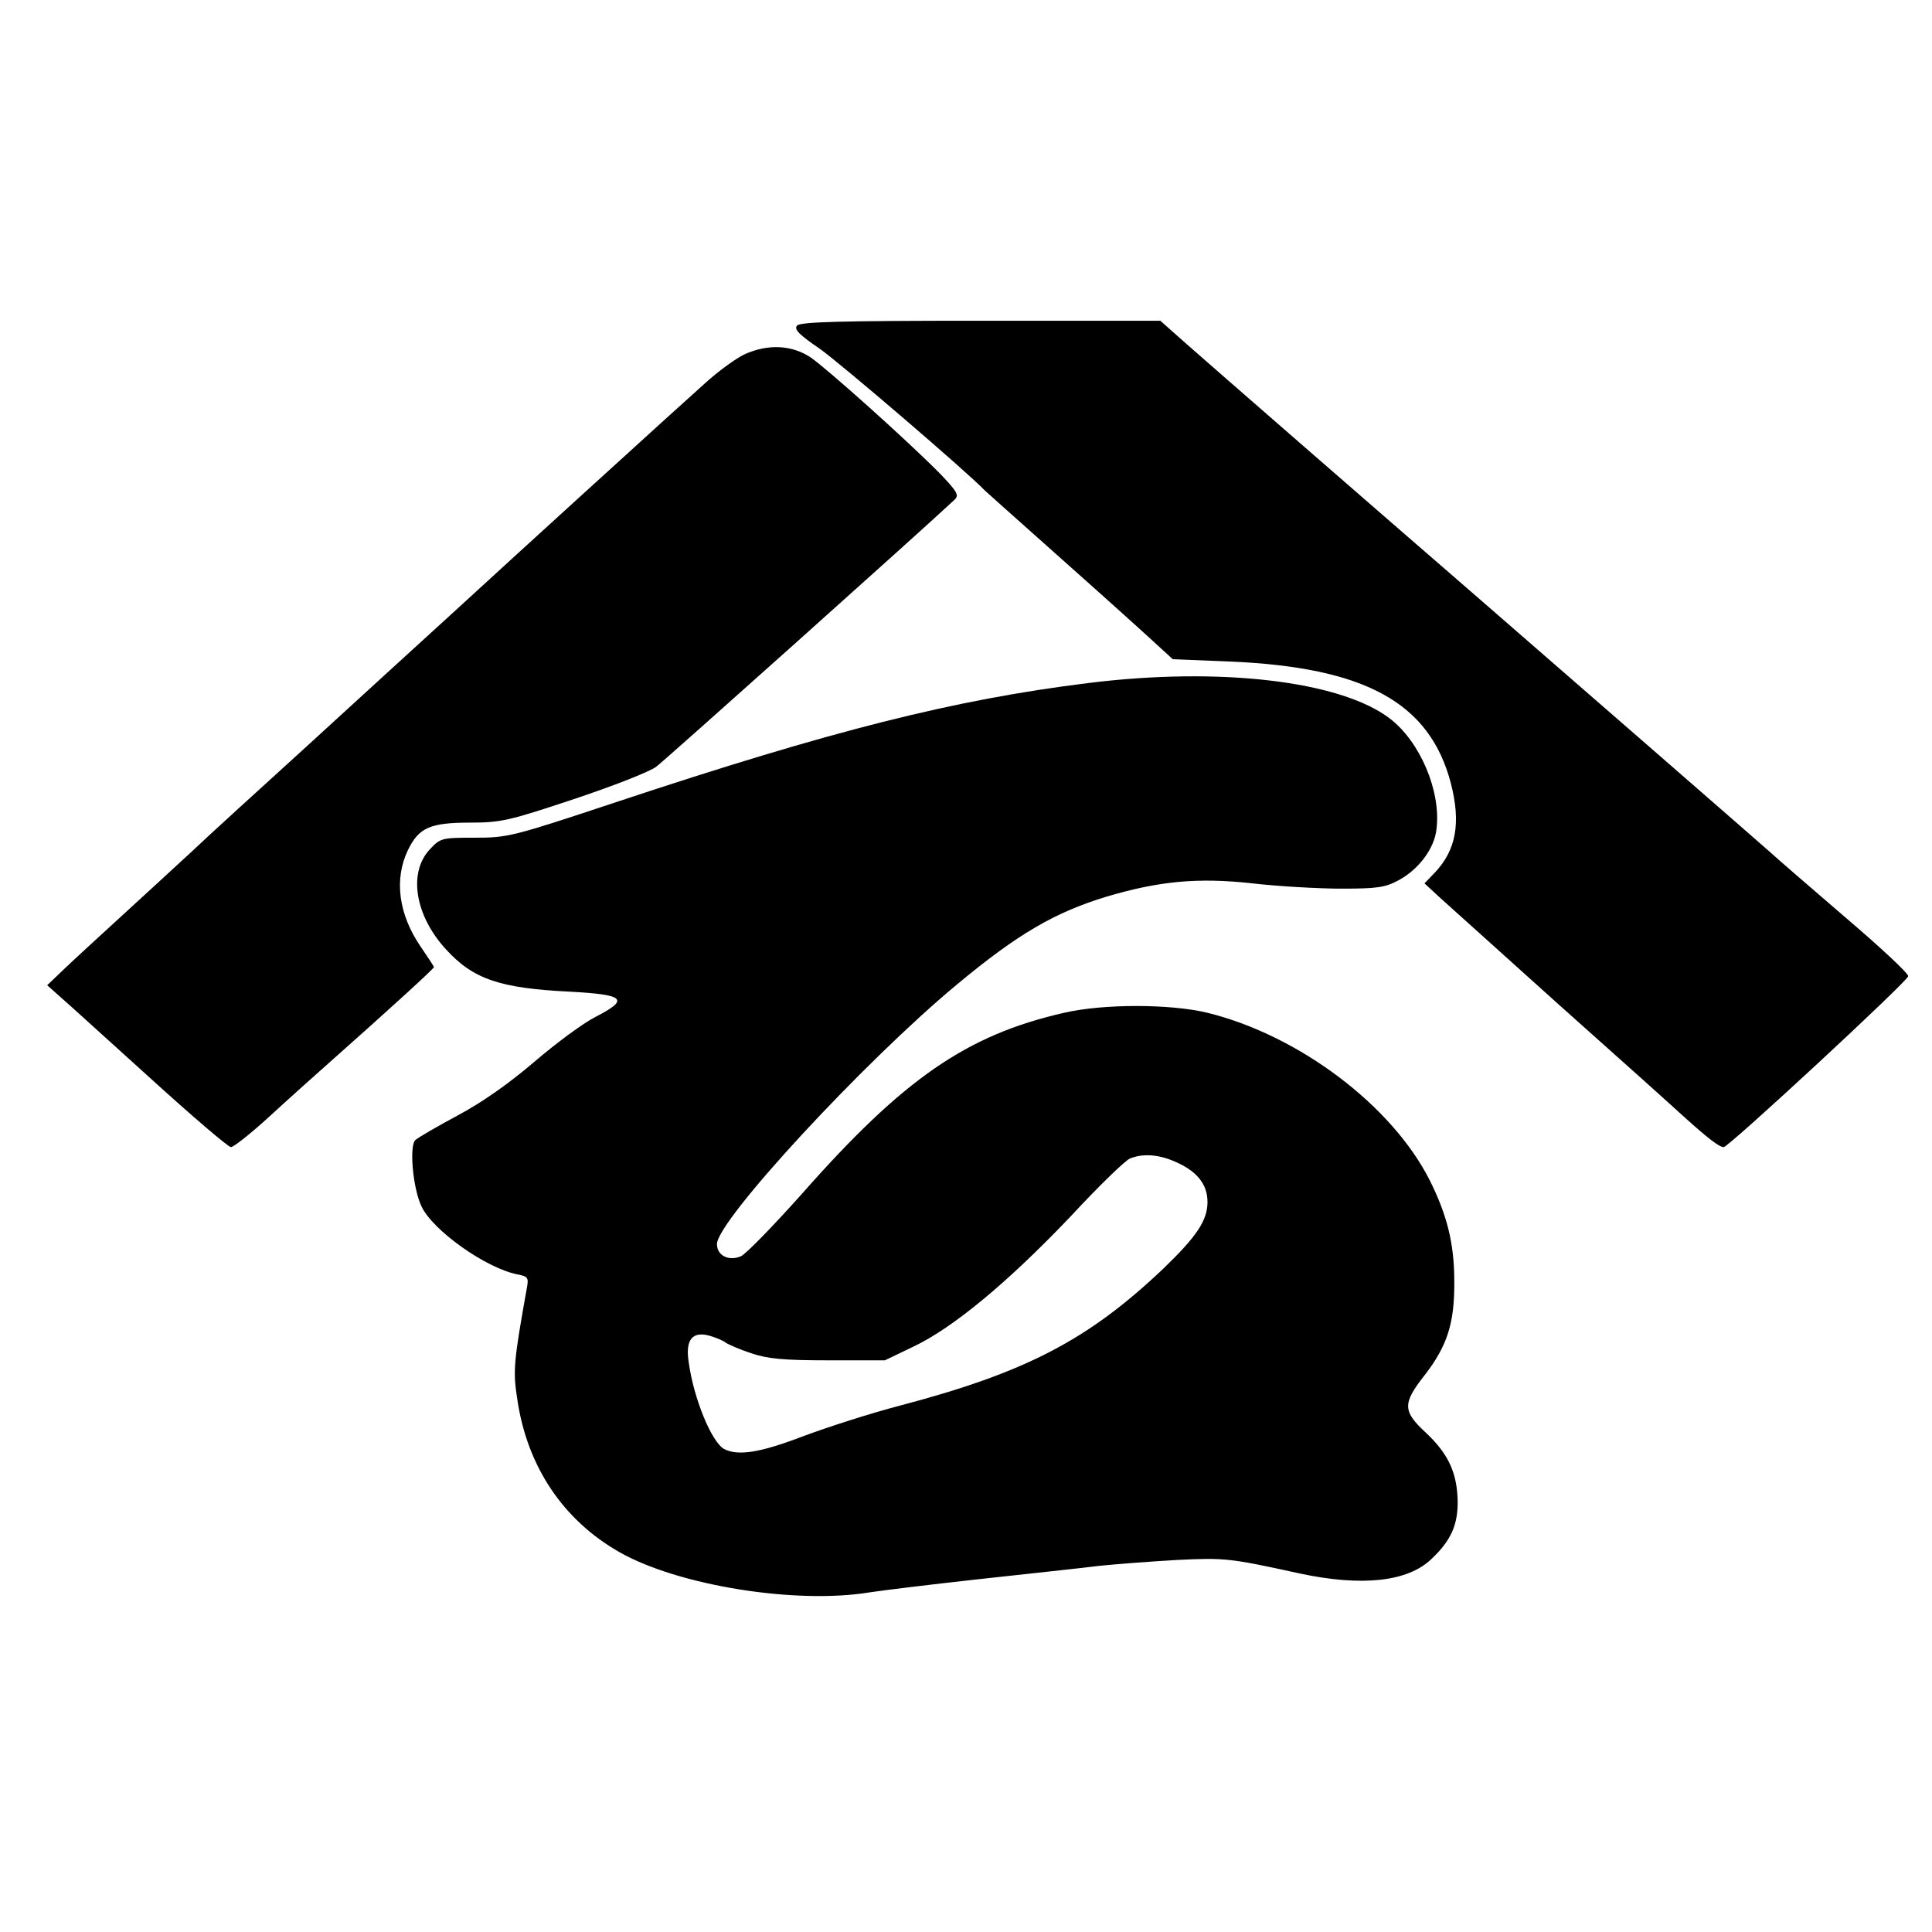
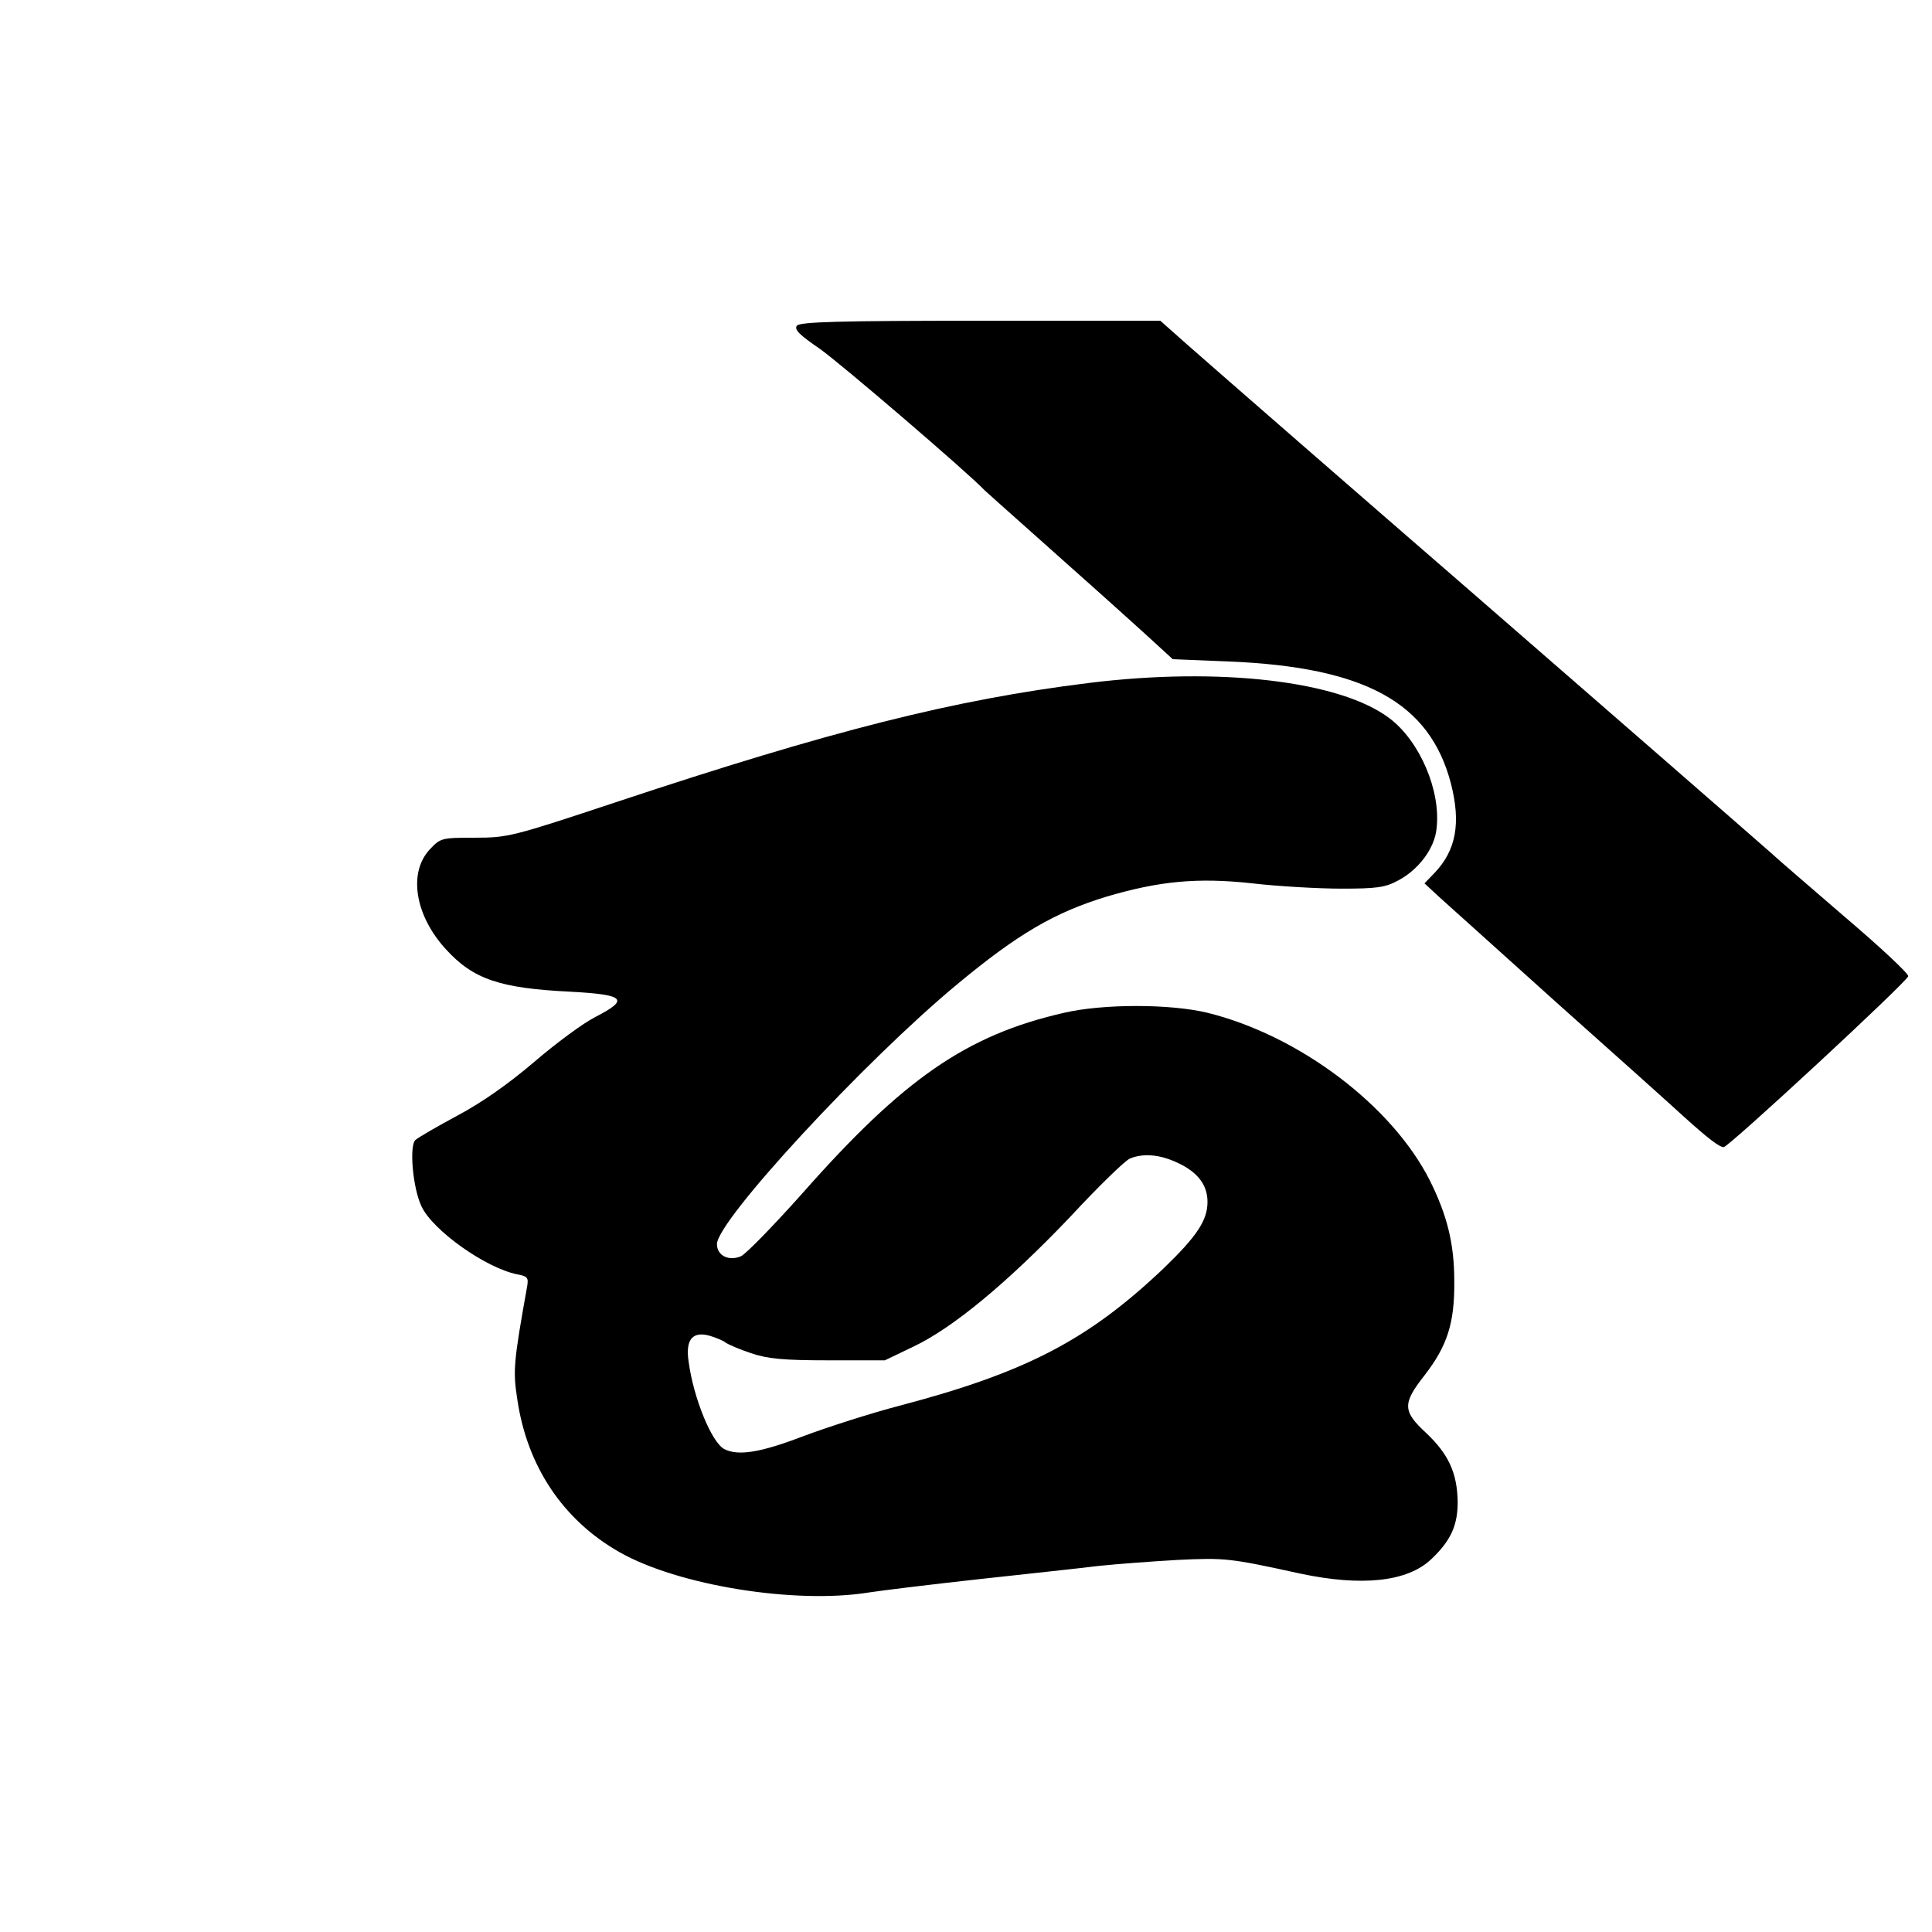
<svg xmlns="http://www.w3.org/2000/svg" version="1.0" width="512pt" height="512pt" viewBox="0 0 512 512" preserveAspectRatio="xMidYMid meet">
  <g transform="translate(0,512) scale(0.1,-0.1)" fill="#000000" stroke="none">
    <path d="M2112 4257 c-8 -10 6 -24 60 -61 52 -36 395 -330 438 -376 3 -3 66 -59 140 -125 148 -132 181 -161 287 -257 l71 -65 149 -6 c361 -15 532 -109 588 -323 27 -105 14 -177 -43 -237 l-27 -28 40 -37 c22 -20 166 -149 319 -287 154 -137 301 -269 327 -293 63 -57 95 -82 107 -82 13 0 487 439 489 453 1 7 -74 77 -168 157 -93 80 -181 156 -196 170 -28 25 -493 430 -798 695 -261 226 -673 585 -749 652 l-71 63 -476 0 c-375 0 -479 -3 -487 -13z" />
-     <path d="M1973 4181 c-23 -11 -70 -45 -105 -77 -34 -31 -81 -73 -103 -93 -76 -69 -371 -337 -555 -506 -102 -93 -285 -260 -405 -370 -121 -110 -254 -231 -295 -270 -41 -38 -125 -115 -185 -170 -60 -55 -130 -119 -155 -143 l-45 -43 36 -32 c20 -17 126 -114 237 -214 111 -101 207 -183 214 -183 7 0 54 37 104 83 49 45 126 114 169 152 142 126 265 238 265 242 0 2 -16 26 -35 54 -59 86 -71 179 -34 256 29 60 59 73 166 73 80 0 102 5 273 62 102 34 200 72 219 86 25 19 707 629 791 708 12 12 7 21 -40 70 -85 86 -297 276 -342 307 -50 33 -113 36 -175 8z" />
    <path d="M2885 3310 c-356 -44 -681 -126 -1250 -315 -277 -92 -289 -95 -377 -95 -88 0 -91 -1 -119 -31 -58 -62 -39 -176 43 -265 72 -79 143 -103 328 -112 147 -8 159 -20 68 -67 -32 -16 -105 -70 -162 -119 -68 -58 -139 -108 -203 -142 -54 -29 -104 -58 -112 -65 -17 -15 -7 -128 16 -176 30 -64 170 -163 253 -180 28 -5 31 -9 27 -32 -36 -201 -38 -224 -26 -300 26 -177 121 -319 270 -404 156 -89 468 -139 663 -107 32 5 163 21 290 35 127 14 269 29 316 35 47 5 141 12 210 16 126 6 138 5 325 -36 164 -35 285 -22 348 38 52 49 70 90 70 151 -1 77 -24 127 -83 183 -63 58 -64 78 -5 153 61 79 80 139 79 250 0 99 -19 175 -65 267 -100 198 -346 384 -589 444 -99 24 -277 24 -380 0 -259 -59 -426 -175 -695 -480 -75 -84 -147 -158 -161 -165 -32 -14 -64 1 -64 32 0 62 390 484 636 688 161 134 259 191 397 233 139 41 241 51 386 35 69 -8 176 -14 236 -14 94 0 116 3 151 22 54 29 96 85 101 137 12 100 -44 231 -124 292 -131 100 -452 137 -798 94z m223 -1266 c62 -25 92 -61 92 -109 0 -49 -28 -91 -116 -176 -200 -190 -365 -276 -699 -364 -77 -20 -192 -57 -256 -81 -115 -44 -173 -53 -210 -34 -33 18 -81 134 -94 231 -9 59 10 82 56 69 17 -5 36 -13 42 -18 7 -5 37 -18 67 -28 44 -15 86 -19 205 -19 l150 0 75 36 c106 50 252 172 415 343 76 82 148 152 160 156 32 13 72 11 113 -6z" />
  </g>
</svg>